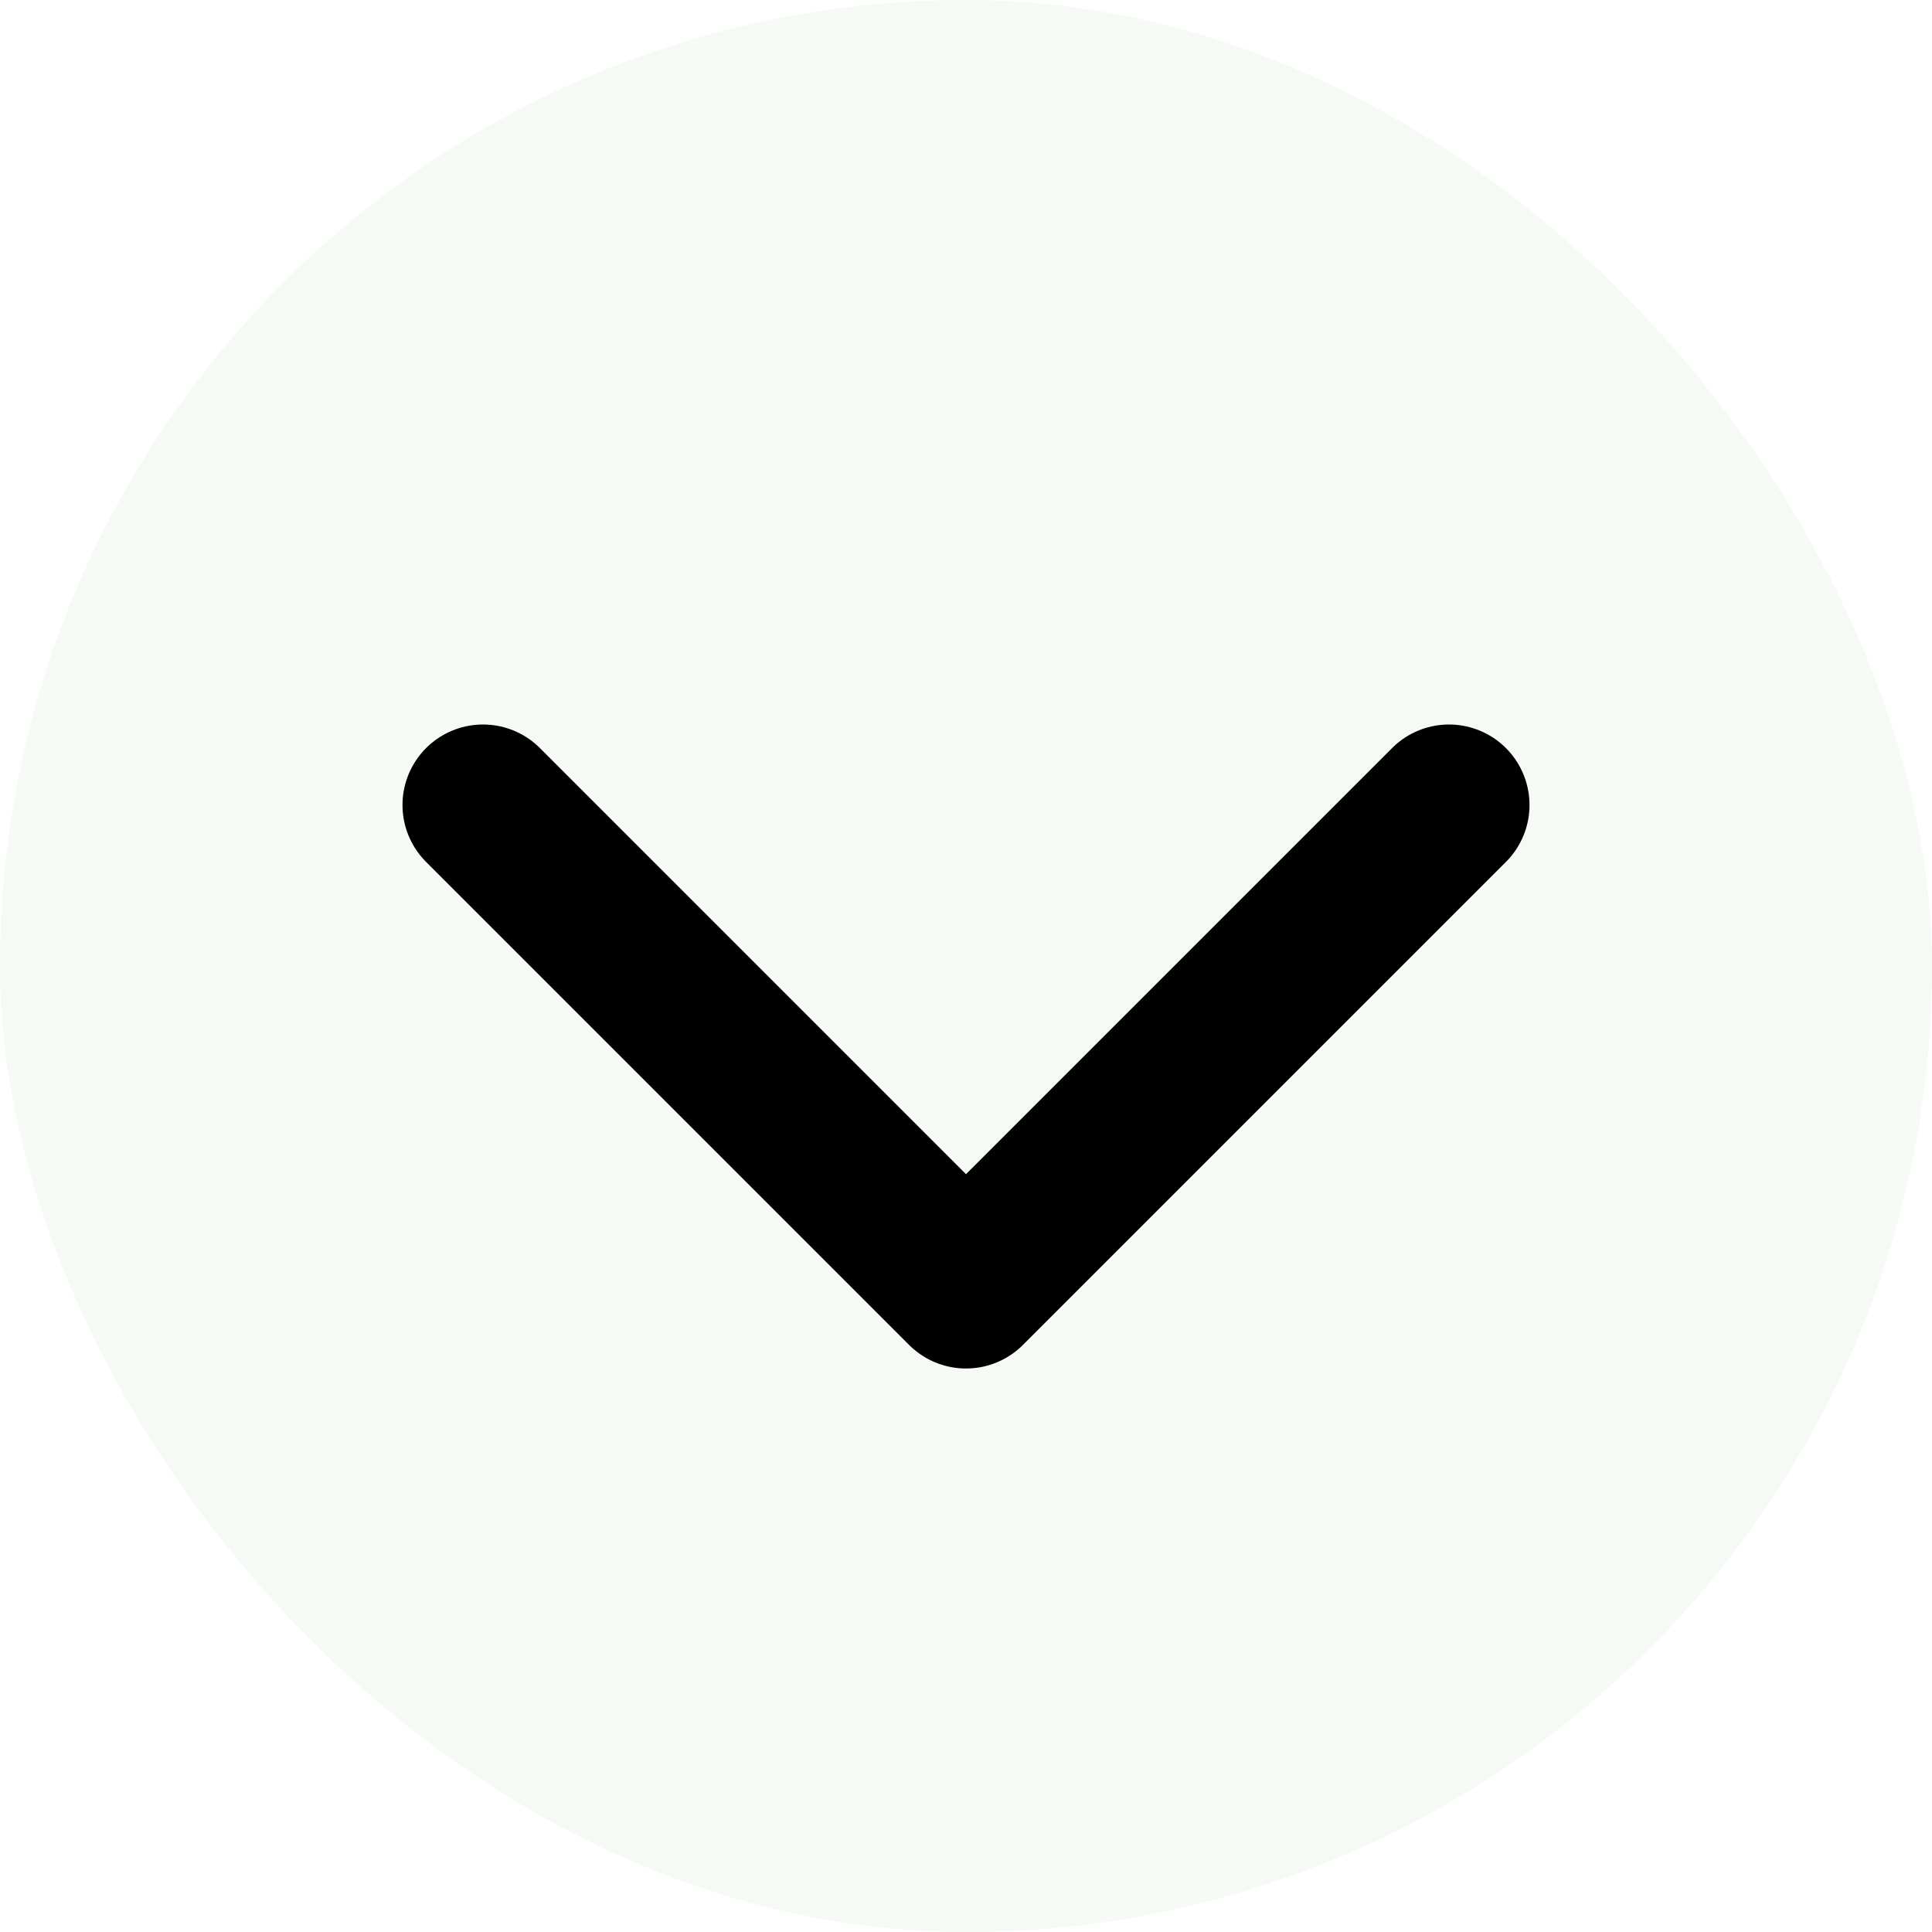
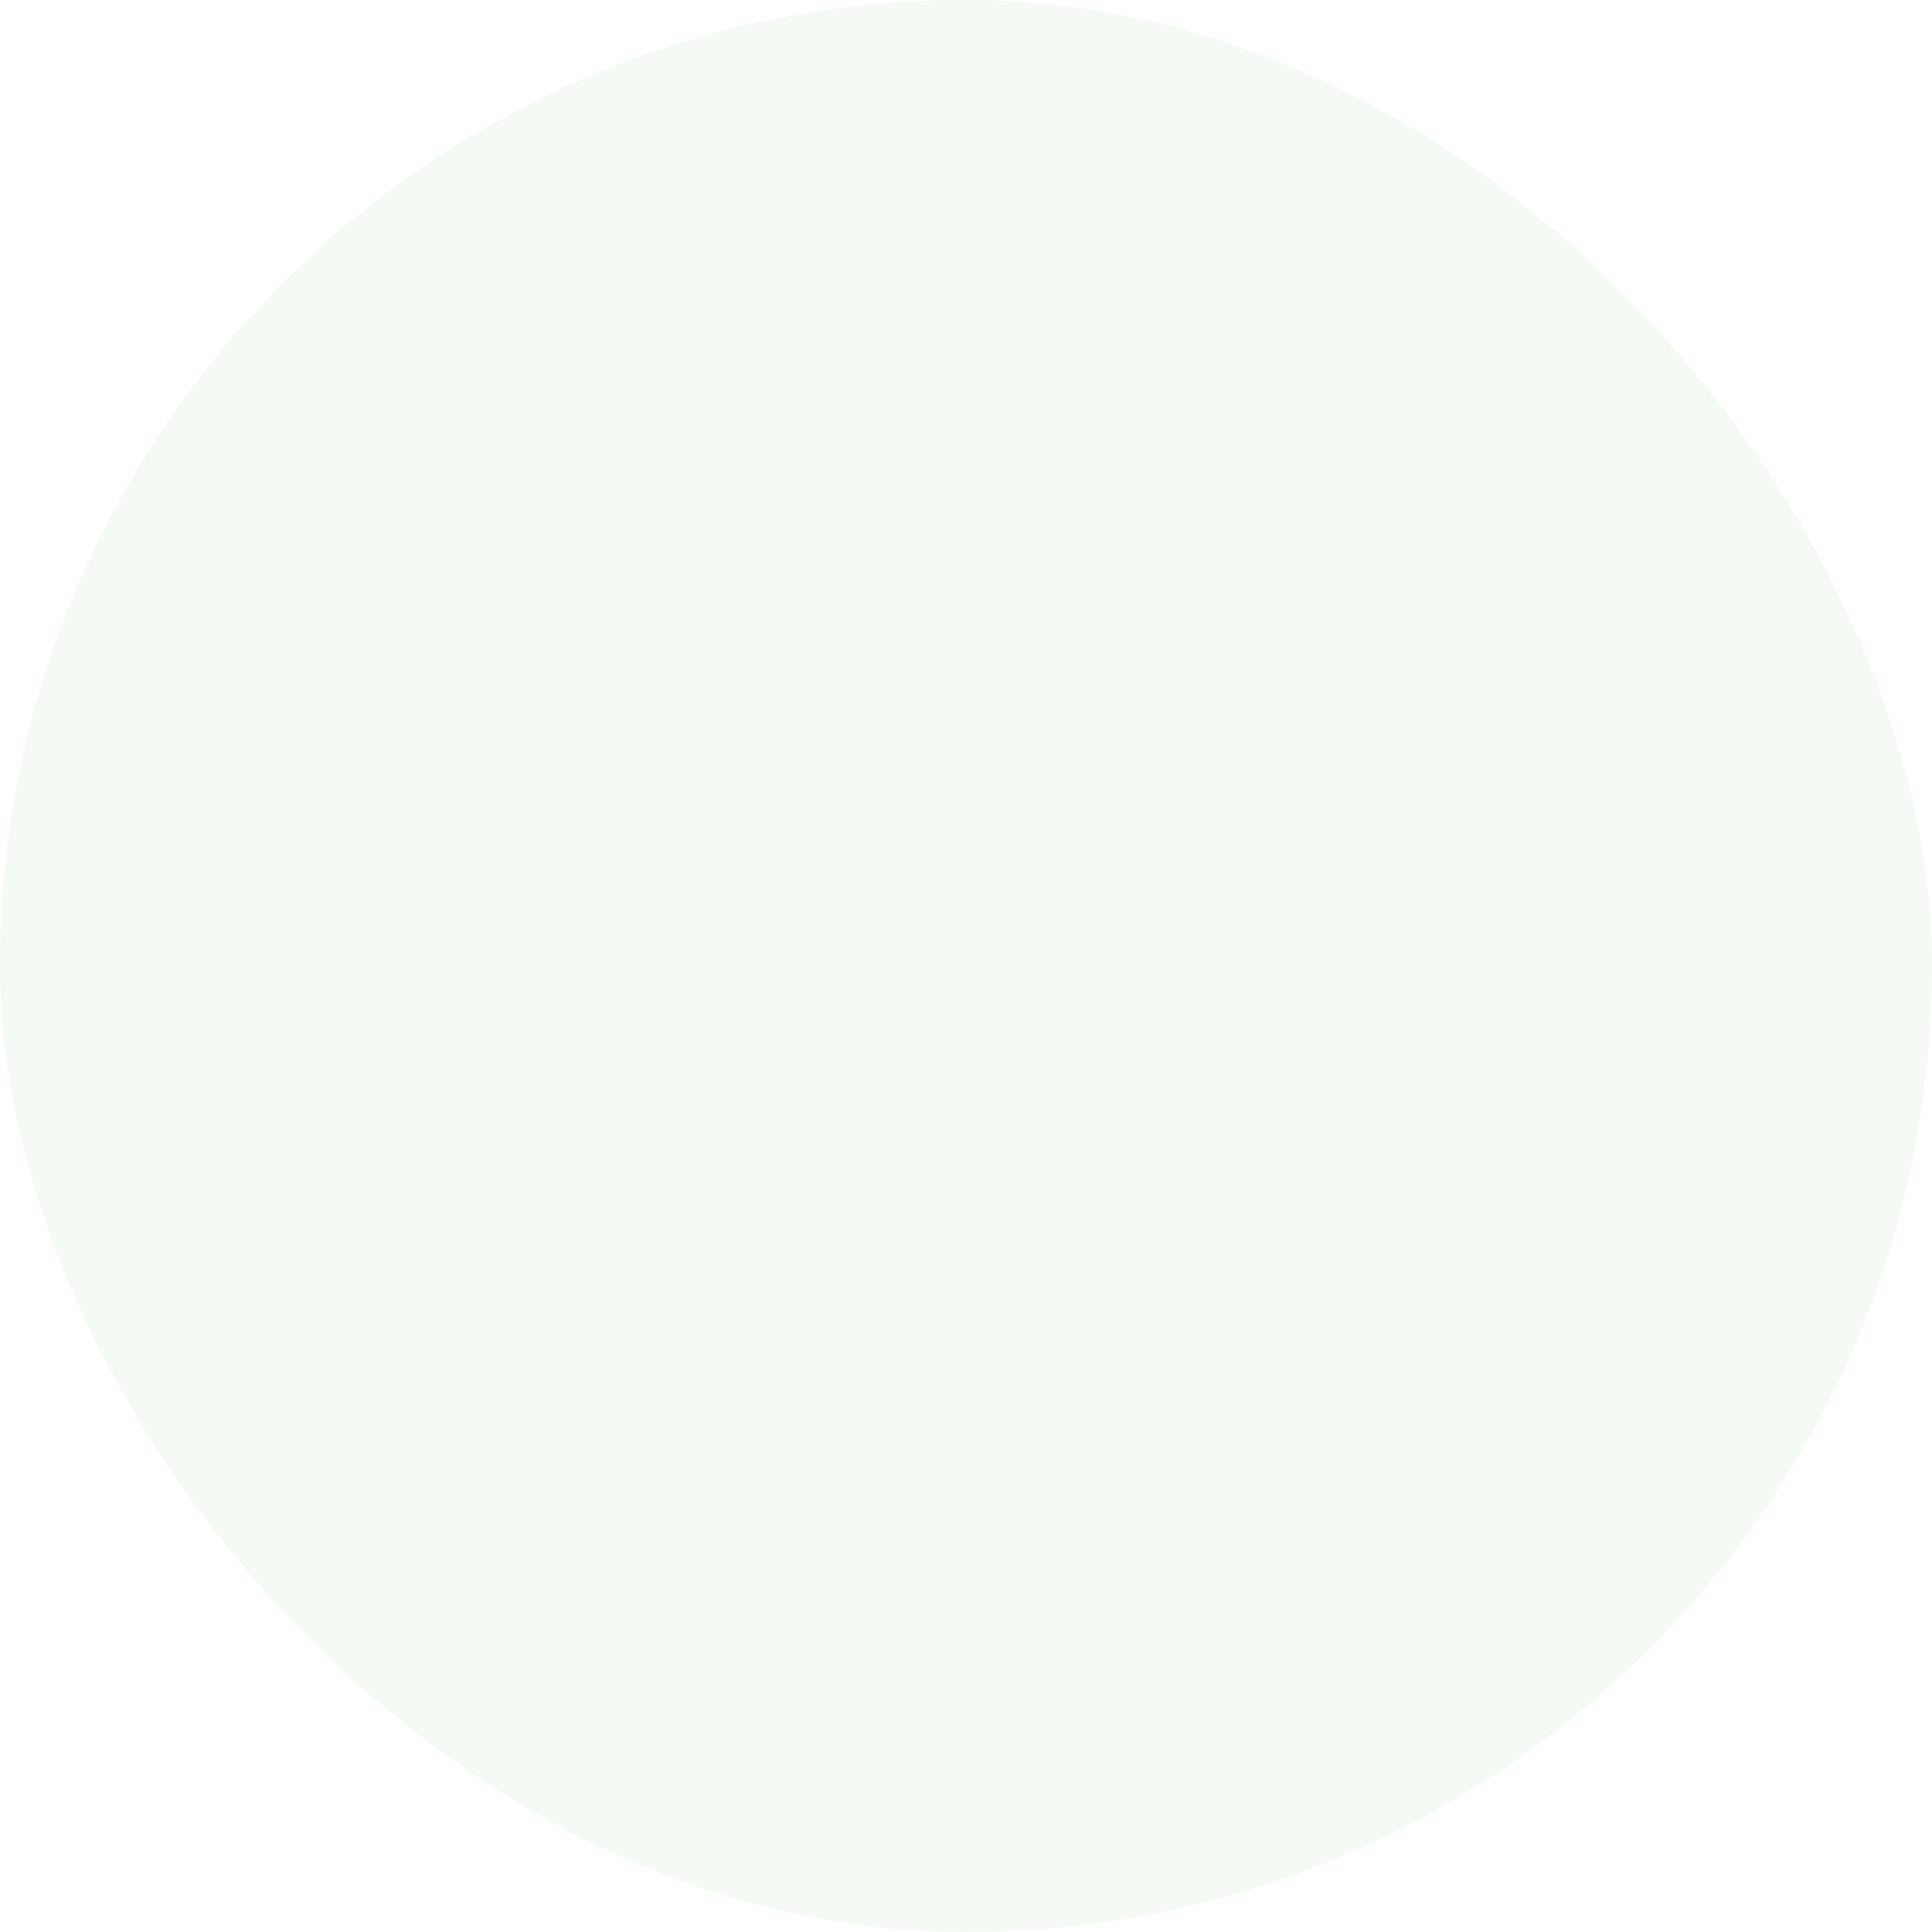
<svg xmlns="http://www.w3.org/2000/svg" width="24" height="24" viewBox="0 0 24 24" fill="none">
  <g id="chevron-down">
    <rect width="24" height="24" rx="12" fill="#2E8F2C" fill-opacity="0.05" />
-     <path id="Vector" d="M6 10L12 16L18 10" stroke="black" stroke-width="2" stroke-linecap="round" stroke-linejoin="round" />
  </g>
</svg>